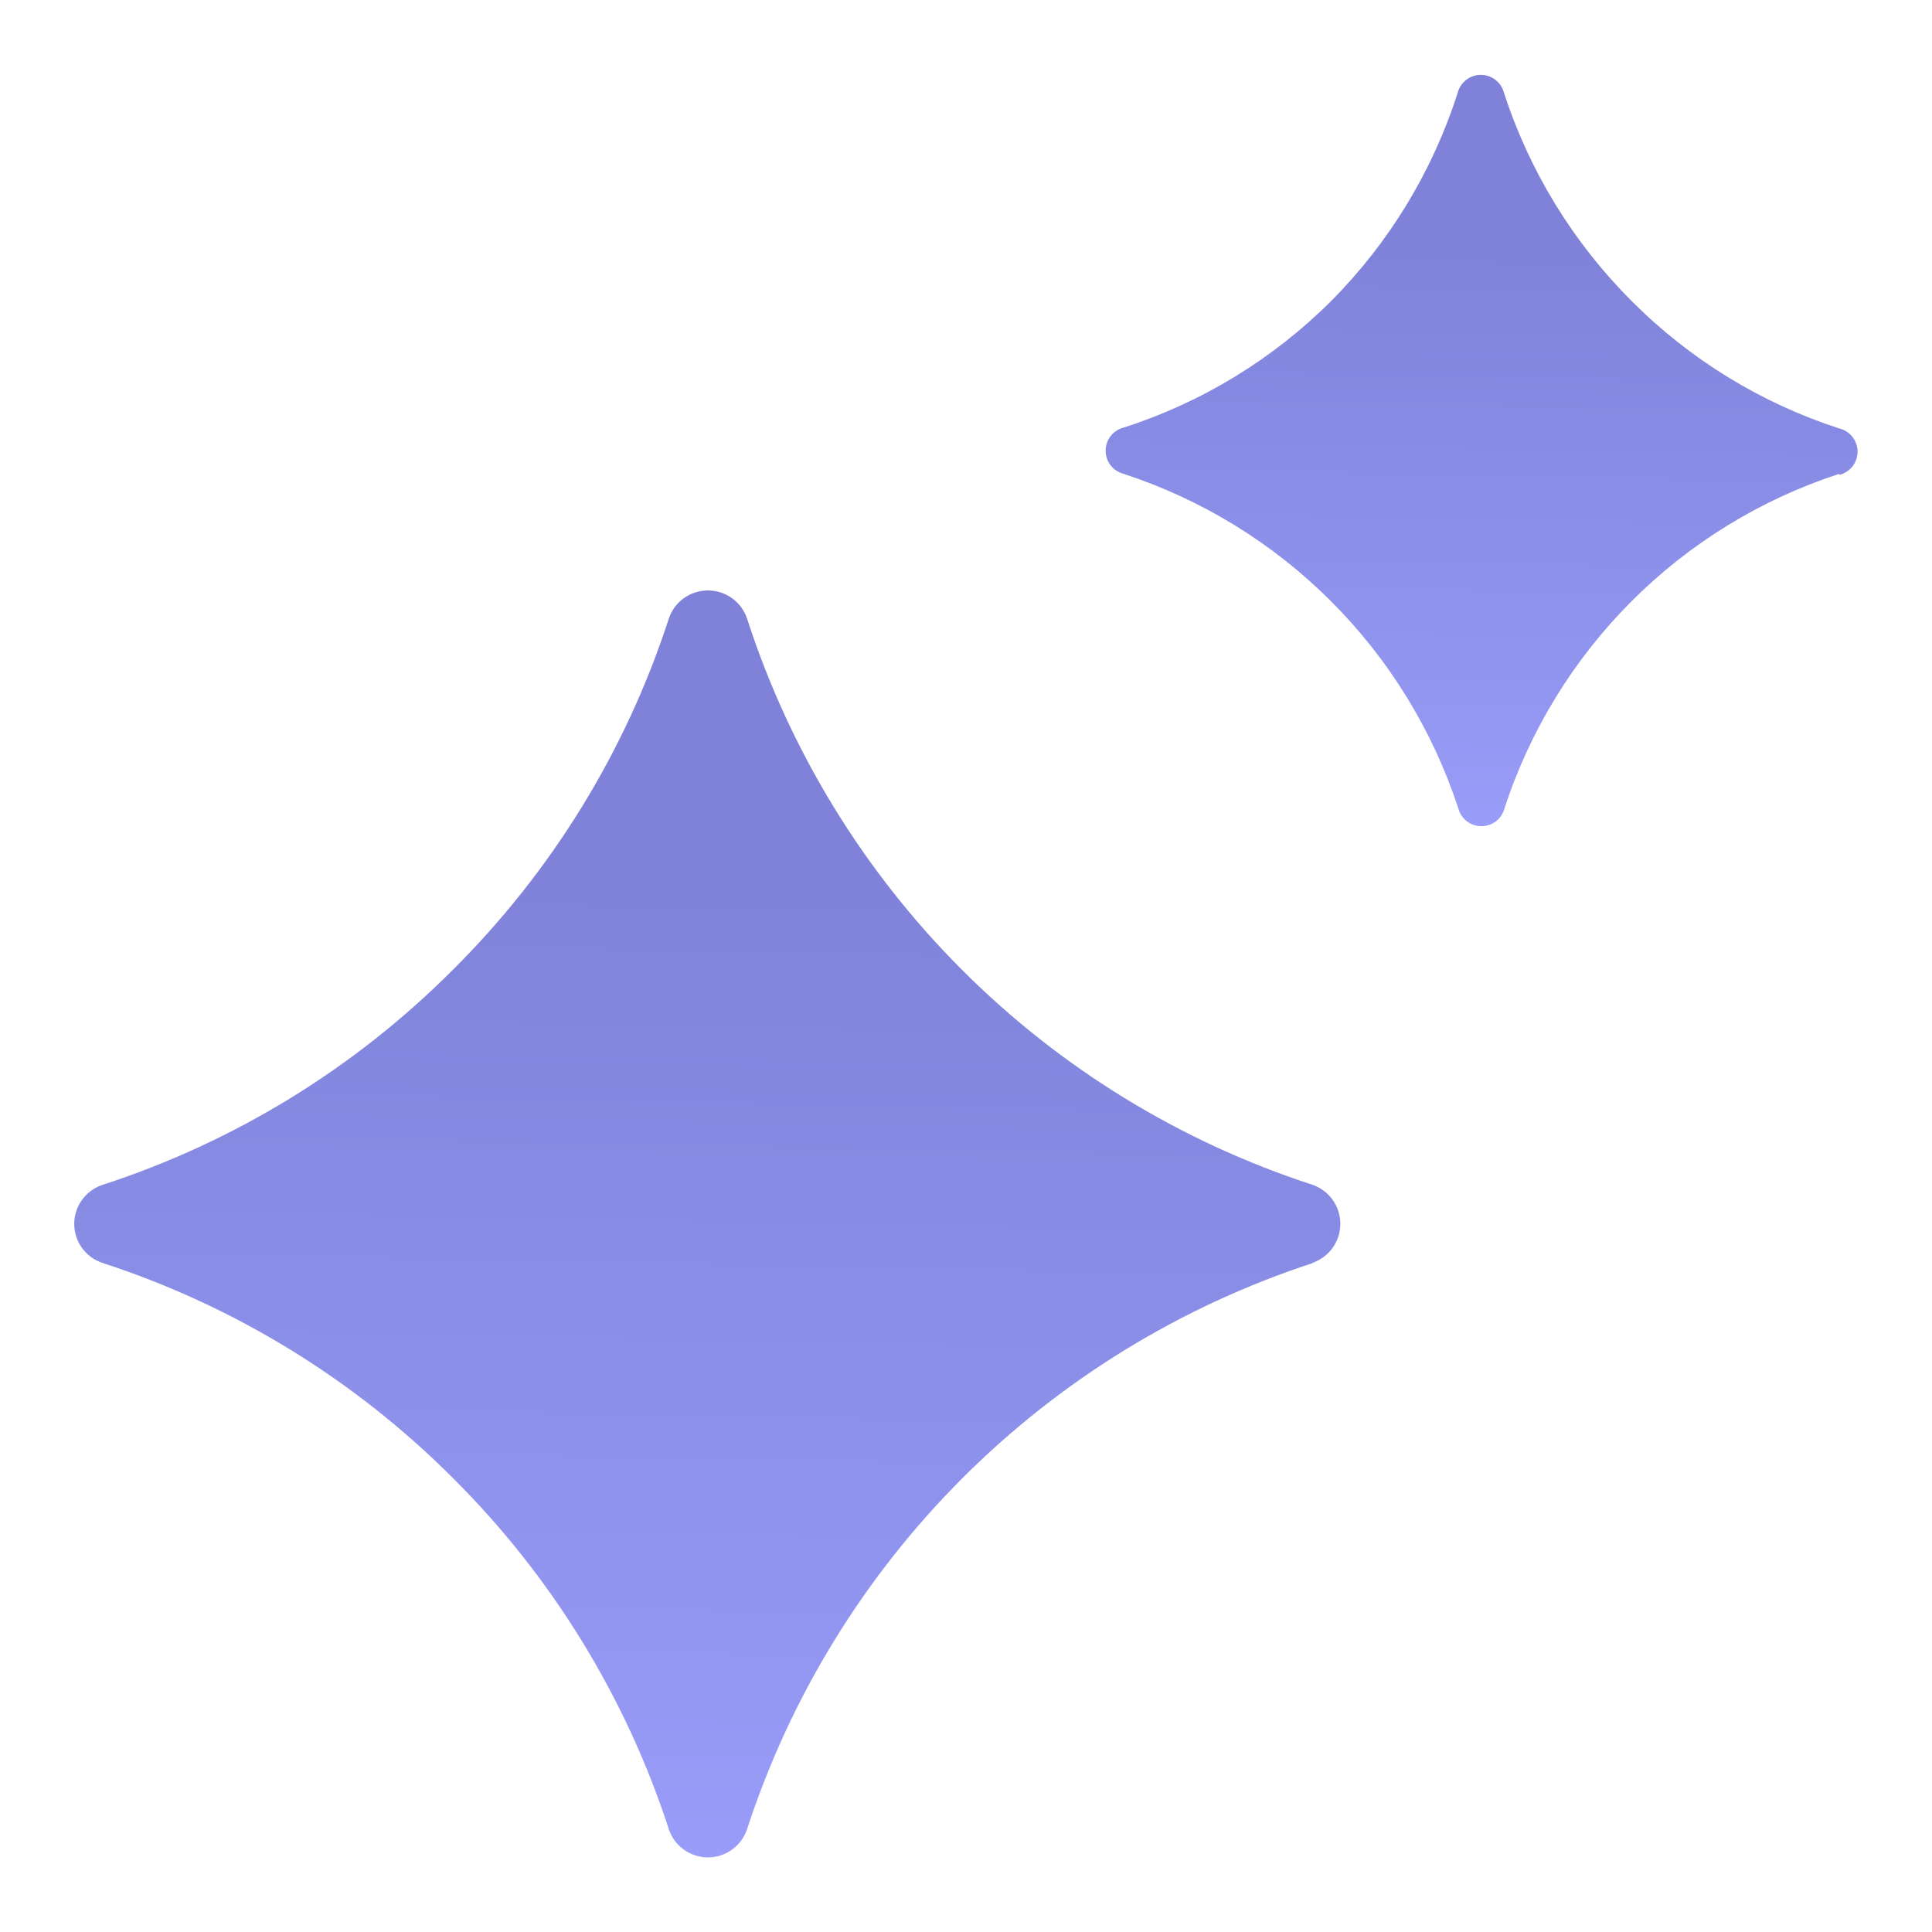
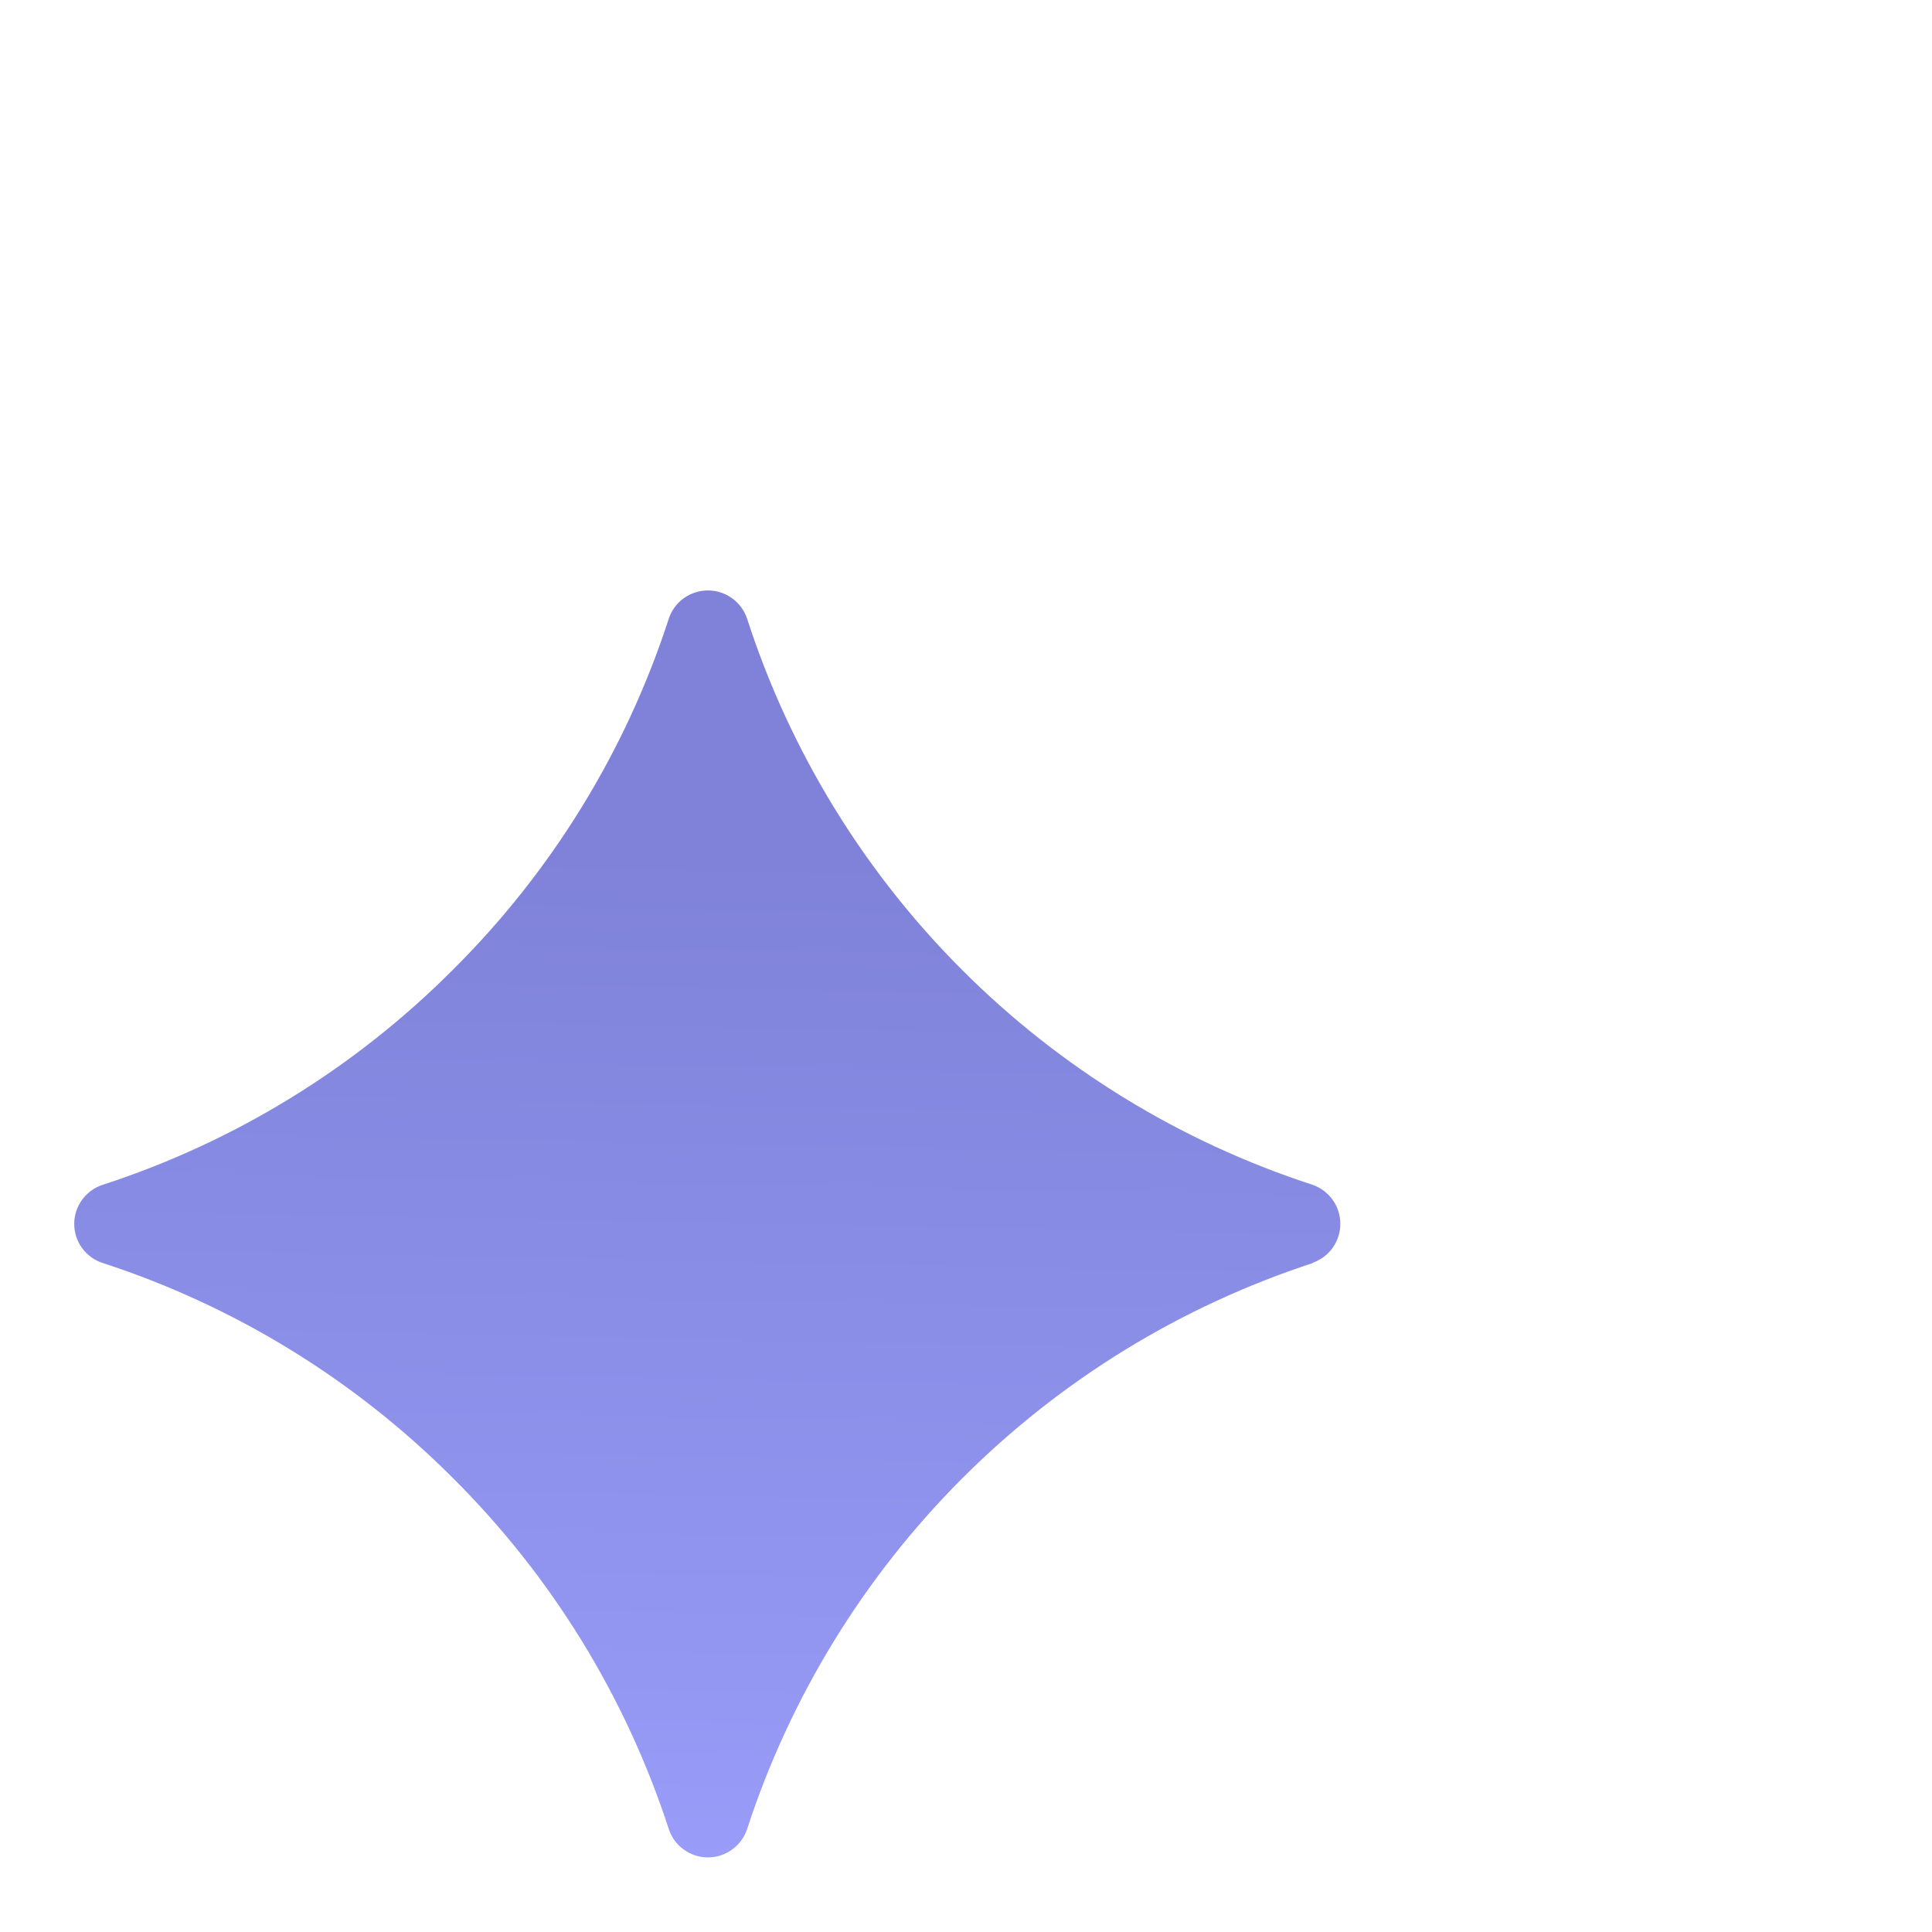
<svg xmlns="http://www.w3.org/2000/svg" width="36" height="36" viewBox="0 0 36 36" fill="none">
  <g opacity="0.5">
    <path d="M24.472 23.532C22.007 24.336 19.766 25.71 17.933 27.544C16.099 29.378 14.725 31.618 13.921 34.083C13.87 34.236 13.772 34.37 13.641 34.464C13.51 34.559 13.353 34.61 13.191 34.61C13.03 34.61 12.872 34.559 12.741 34.464C12.61 34.37 12.512 34.236 12.462 34.083C11.659 31.615 10.28 29.373 8.44 27.542C6.613 25.711 4.377 24.337 1.917 23.535C1.762 23.486 1.627 23.389 1.531 23.258C1.435 23.127 1.383 22.968 1.383 22.806C1.383 22.643 1.435 22.485 1.531 22.354C1.627 22.223 1.762 22.125 1.917 22.076C4.378 21.275 6.613 19.902 8.44 18.069C10.281 16.239 11.66 13.997 12.462 11.528C12.512 11.375 12.61 11.242 12.741 11.147C12.872 11.053 13.03 11.002 13.191 11.002C13.353 11.002 13.51 11.053 13.641 11.147C13.772 11.242 13.87 11.375 13.921 11.528C14.719 13.993 16.09 16.234 17.921 18.067C19.752 19.901 21.991 21.274 24.454 22.076C24.606 22.128 24.738 22.226 24.832 22.357C24.925 22.487 24.975 22.643 24.975 22.804C24.975 22.965 24.925 23.121 24.832 23.252C24.738 23.382 24.606 23.48 24.454 23.532H24.472Z" fill="url(#paint0_linear_3294_3521)" />
-     <path d="M34.266 8.831C32.81 9.306 31.487 10.118 30.404 11.201C29.322 12.284 28.509 13.606 28.034 15.062C28.009 15.157 27.954 15.242 27.876 15.302C27.798 15.363 27.702 15.395 27.604 15.395C27.505 15.395 27.409 15.363 27.331 15.302C27.253 15.242 27.198 15.157 27.173 15.062C26.696 13.607 25.884 12.285 24.801 11.203C23.719 10.12 22.397 9.308 20.942 8.831C20.845 8.807 20.759 8.752 20.697 8.674C20.635 8.595 20.602 8.498 20.602 8.398C20.602 8.299 20.635 8.202 20.697 8.123C20.759 8.045 20.845 7.989 20.942 7.966C22.397 7.498 23.721 6.69 24.803 5.61C25.886 4.521 26.695 3.191 27.162 1.728C27.187 1.632 27.243 1.548 27.321 1.488C27.399 1.427 27.494 1.395 27.593 1.395C27.692 1.395 27.787 1.427 27.865 1.488C27.943 1.548 27.999 1.632 28.024 1.728C28.499 3.192 29.315 4.522 30.404 5.61C31.487 6.697 32.813 7.511 34.273 7.984C34.37 8.007 34.456 8.063 34.518 8.141C34.579 8.22 34.613 8.316 34.613 8.416C34.613 8.516 34.579 8.613 34.518 8.691C34.456 8.77 34.37 8.825 34.273 8.849L34.266 8.831Z" fill="url(#paint1_linear_3294_3521)" />
  </g>
  <defs>
    <linearGradient id="paint0_linear_3294_3521" x1="13.538" y1="16.052" x2="13.178" y2="34.61" gradientUnits="userSpaceOnUse">
      <stop stop-color="#0006B2" />
      <stop offset="1" stop-color="#3339F1" />
    </linearGradient>
    <linearGradient id="paint1_linear_3294_3521" x1="27.82" y1="4.39" x2="27.607" y2="15.395" gradientUnits="userSpaceOnUse">
      <stop stop-color="#0006B2" />
      <stop offset="1" stop-color="#3339F1" />
    </linearGradient>
  </defs>
</svg>